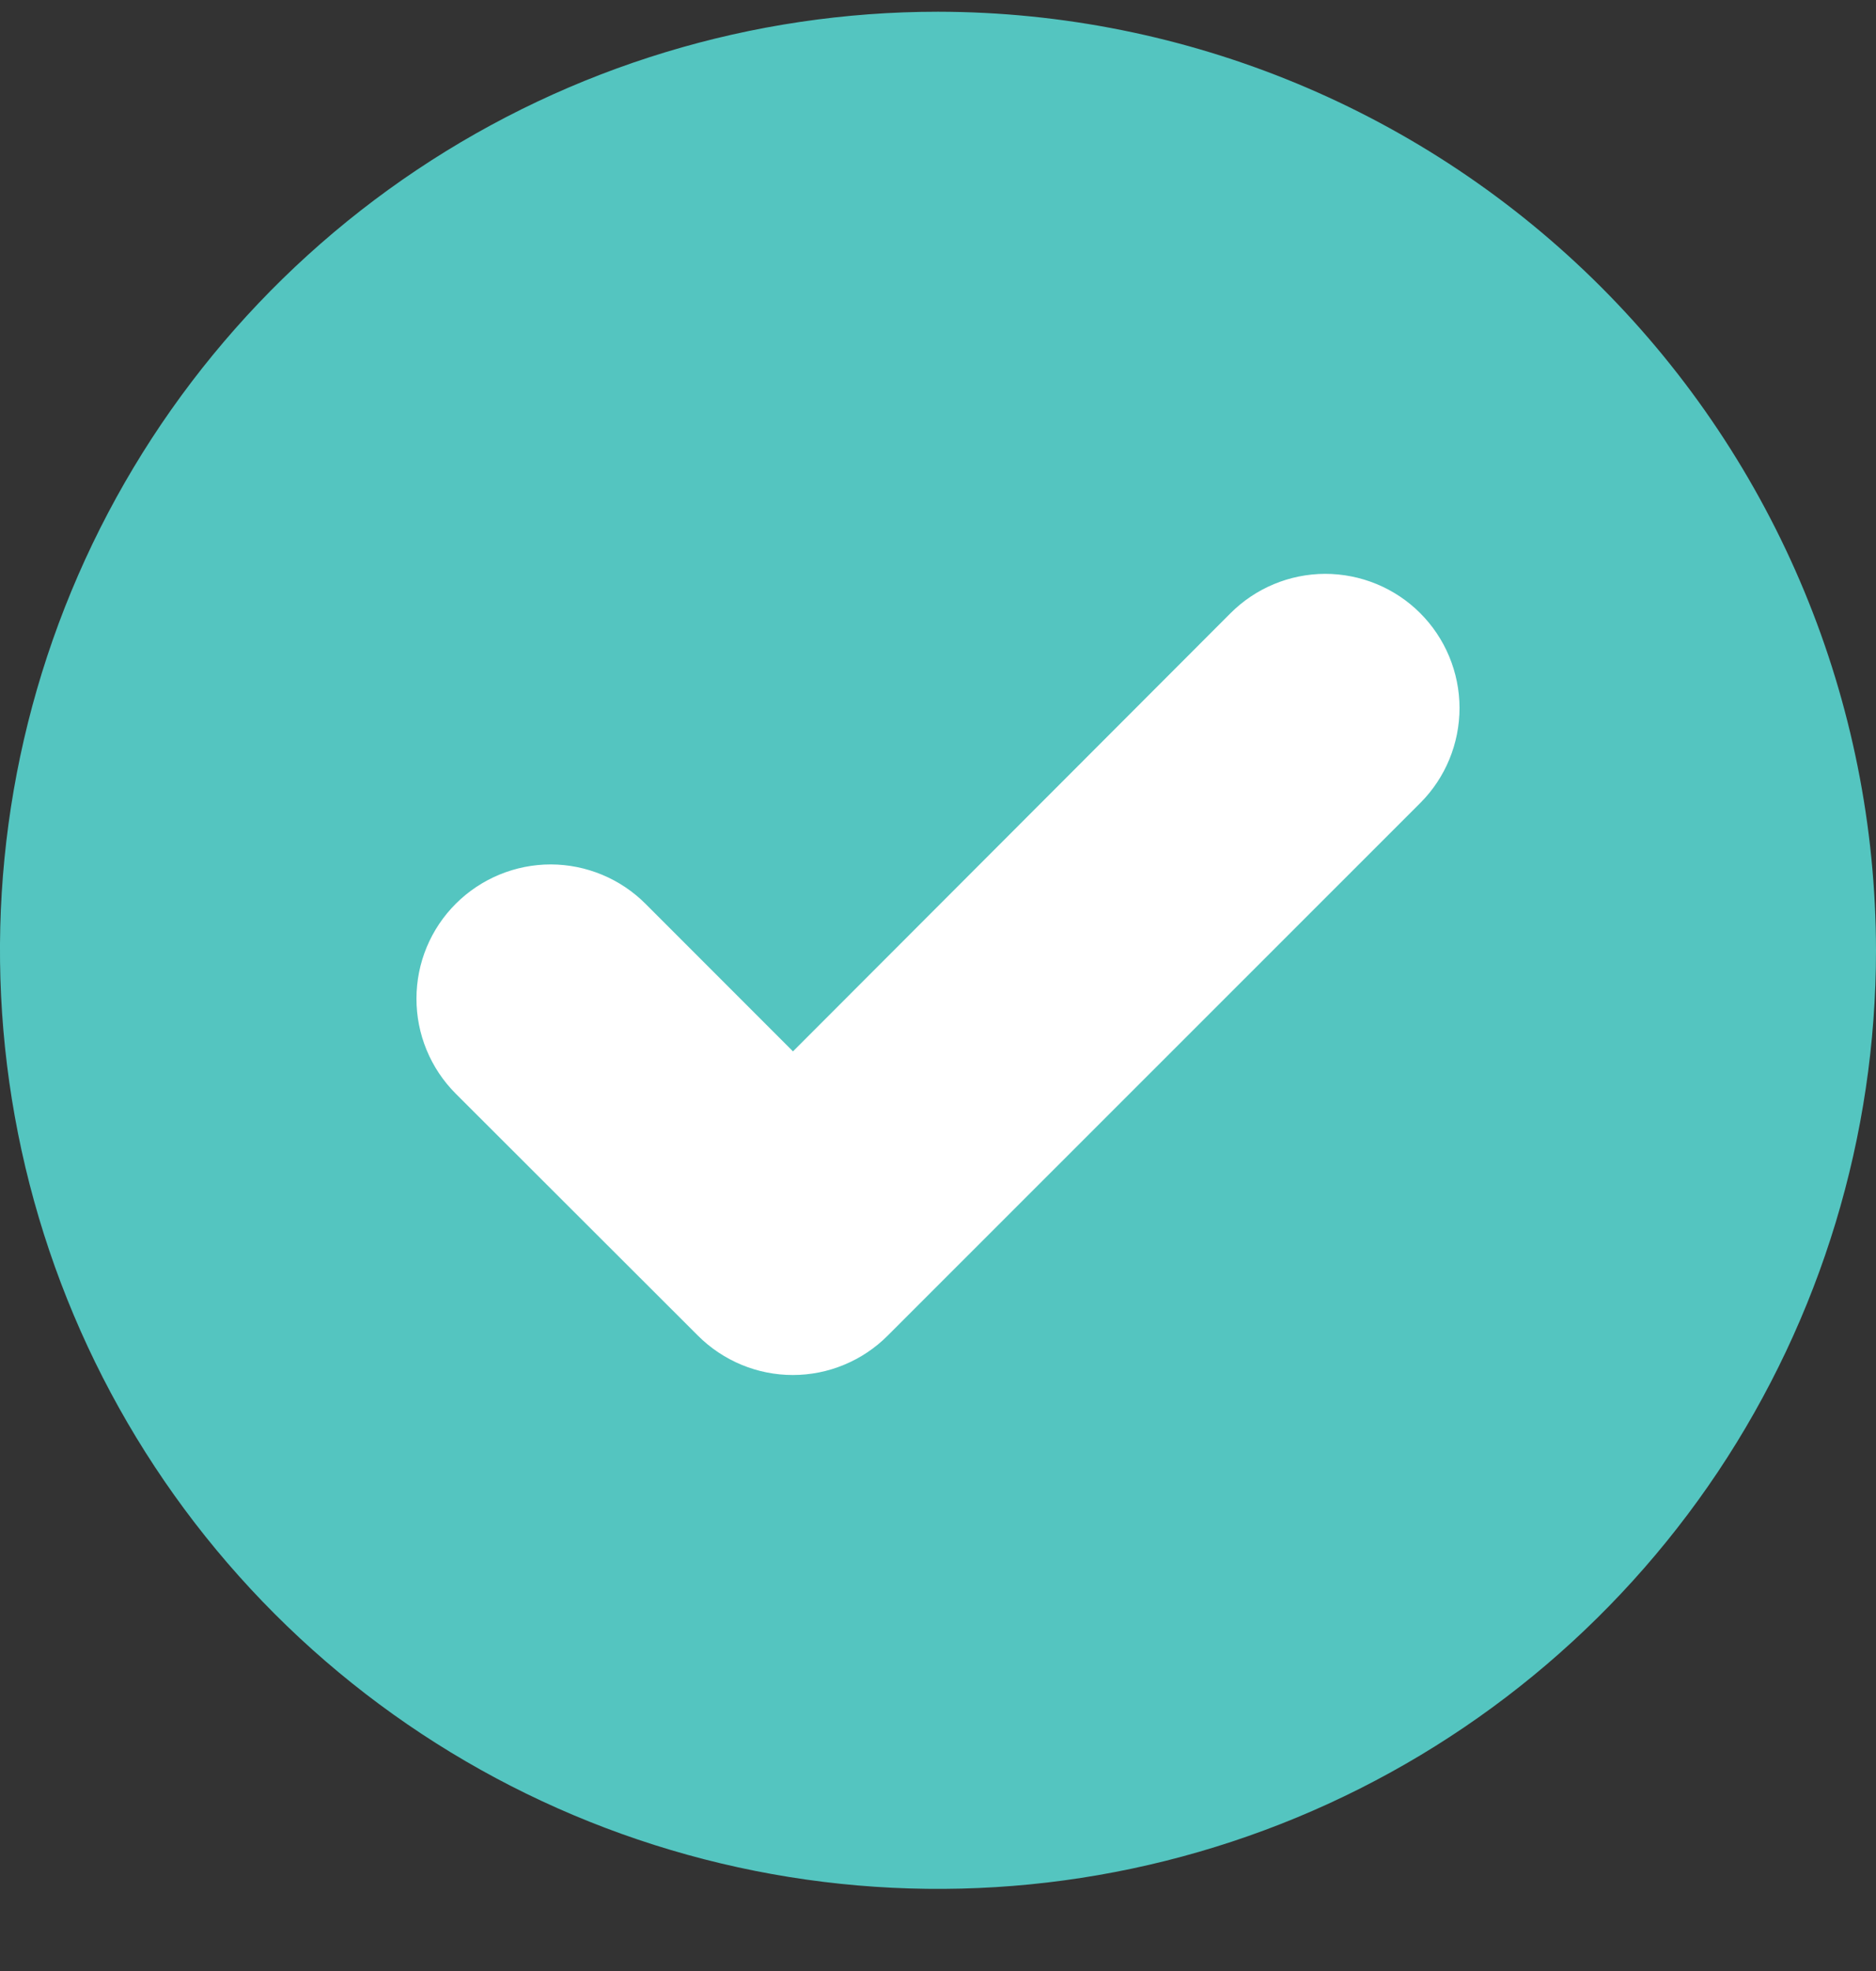
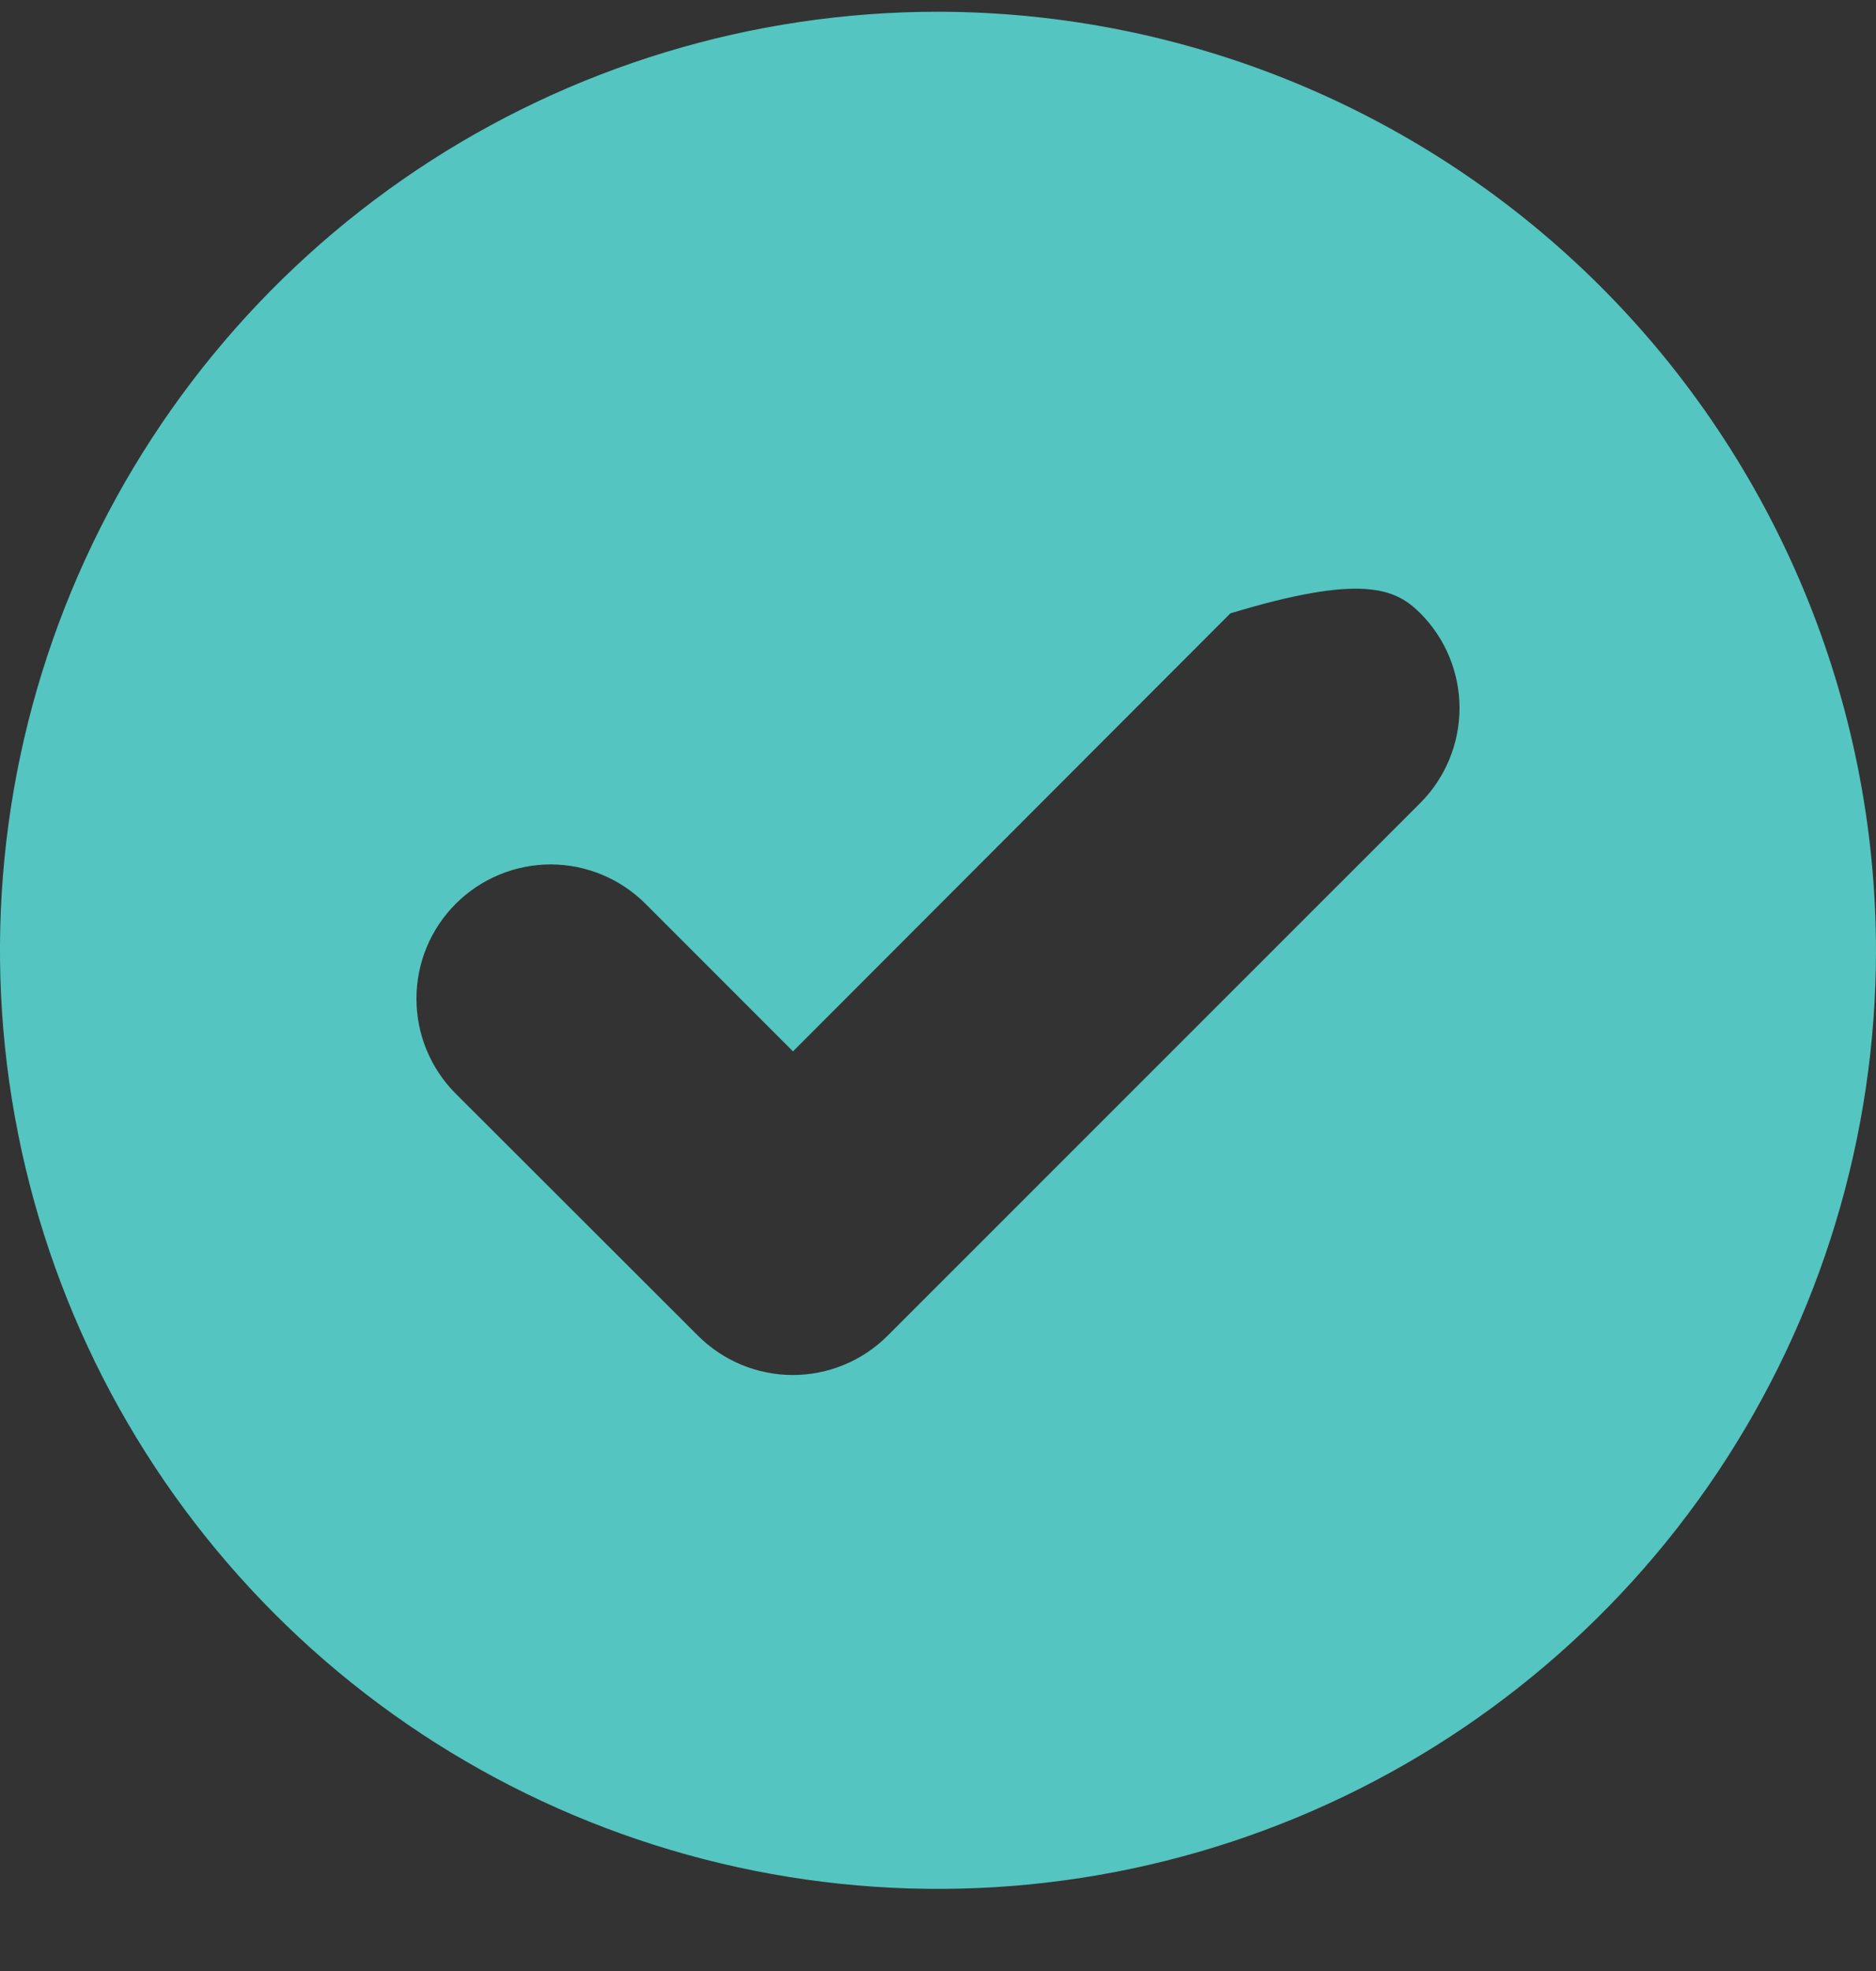
<svg xmlns="http://www.w3.org/2000/svg" width="20" height="21" viewBox="0 0 20 21" fill="none">
  <rect x="0" y="0" width="20" height="21" fill="#333333" stroke="none" />
-   <rect x="4" y="4" width="12" height="13" fill="white" />
-   <path d="M10 0.125C8.022 0.125 6.089 0.711 4.444 1.81C2.8 2.909 1.518 4.471 0.761 6.298C0.004 8.125 -0.194 10.136 0.192 12.076C0.578 14.016 1.53 15.797 2.929 17.196C4.327 18.595 6.109 19.547 8.049 19.933C9.989 20.319 12 20.121 13.827 19.364C15.654 18.607 17.216 17.325 18.315 15.681C19.413 14.036 20 12.103 20 10.125C19.997 7.474 18.942 4.932 17.068 3.057C15.193 1.183 12.651 0.128 10 0.125V0.125ZM15.143 8.554L9.463 14.231C9.33 14.364 9.173 14.469 8.999 14.541C8.826 14.613 8.64 14.65 8.452 14.65C8.264 14.65 8.079 14.613 7.905 14.541C7.732 14.469 7.574 14.364 7.441 14.231L4.857 11.651C4.589 11.382 4.439 11.018 4.44 10.639C4.44 10.259 4.591 9.896 4.86 9.628C5.129 9.36 5.493 9.21 5.872 9.21C6.251 9.211 6.615 9.362 6.883 9.631L8.454 11.202L13.117 6.535C13.385 6.266 13.748 6.115 14.127 6.114C14.507 6.114 14.871 6.264 15.139 6.531C15.408 6.799 15.559 7.163 15.56 7.542C15.56 7.921 15.411 8.285 15.143 8.554Z" fill="#54C5C0" />
+   <path d="M10 0.125C8.022 0.125 6.089 0.711 4.444 1.81C2.8 2.909 1.518 4.471 0.761 6.298C0.004 8.125 -0.194 10.136 0.192 12.076C0.578 14.016 1.53 15.797 2.929 17.196C4.327 18.595 6.109 19.547 8.049 19.933C9.989 20.319 12 20.121 13.827 19.364C15.654 18.607 17.216 17.325 18.315 15.681C19.413 14.036 20 12.103 20 10.125C19.997 7.474 18.942 4.932 17.068 3.057C15.193 1.183 12.651 0.128 10 0.125V0.125ZM15.143 8.554L9.463 14.231C9.33 14.364 9.173 14.469 8.999 14.541C8.826 14.613 8.64 14.65 8.452 14.65C8.264 14.65 8.079 14.613 7.905 14.541C7.732 14.469 7.574 14.364 7.441 14.231L4.857 11.651C4.589 11.382 4.439 11.018 4.44 10.639C4.44 10.259 4.591 9.896 4.86 9.628C5.129 9.36 5.493 9.21 5.872 9.21C6.251 9.211 6.615 9.362 6.883 9.631L8.454 11.202L13.117 6.535C14.507 6.114 14.871 6.264 15.139 6.531C15.408 6.799 15.559 7.163 15.56 7.542C15.56 7.921 15.411 8.285 15.143 8.554Z" fill="#54C5C0" />
</svg>